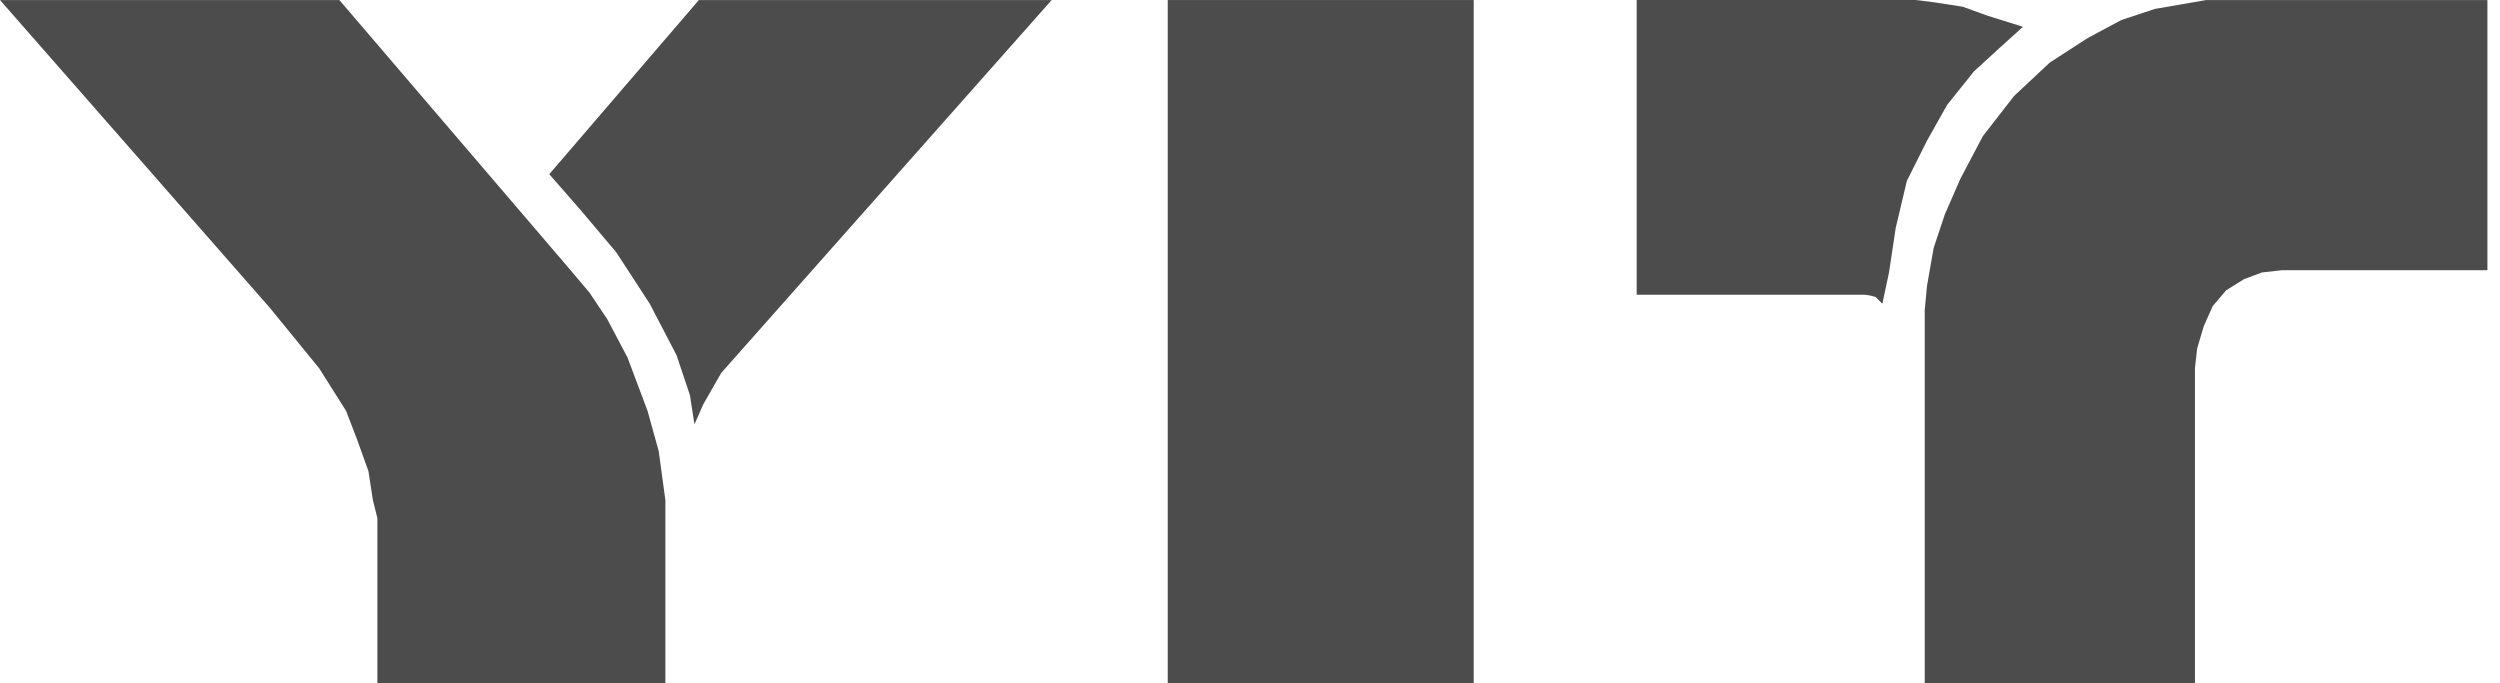
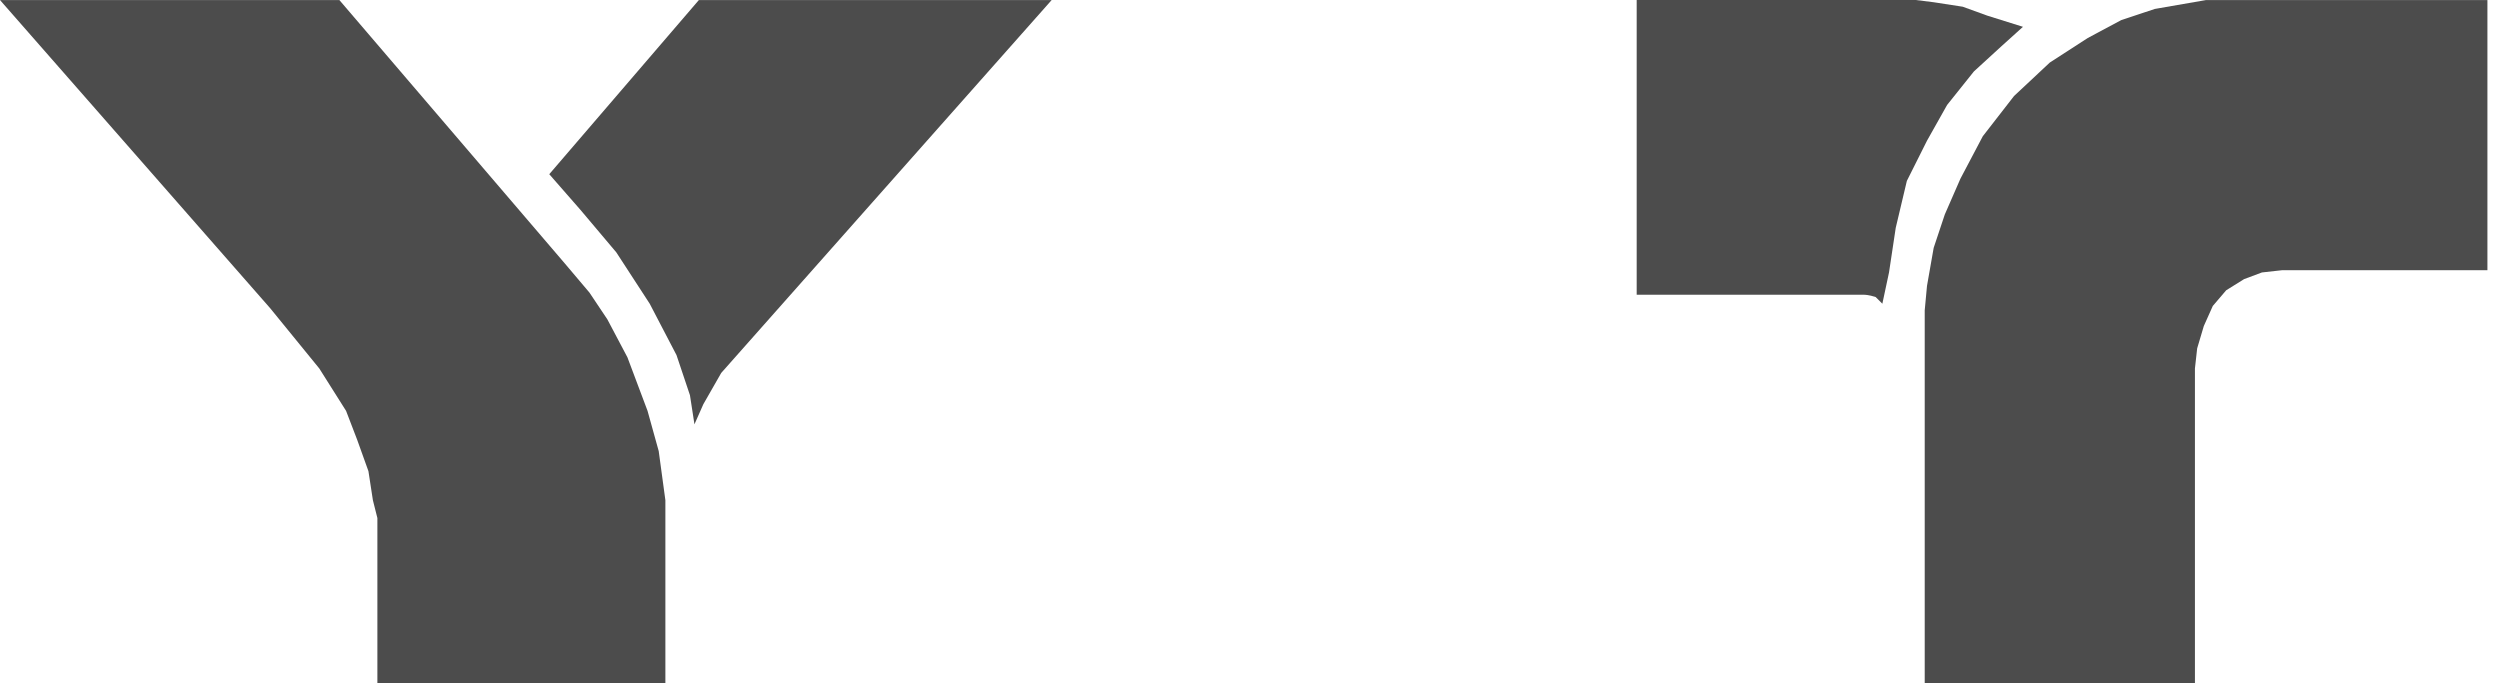
<svg xmlns="http://www.w3.org/2000/svg" width="150" height="41" viewBox="0 0 150 41" fill="none">
  <path fill-rule="evenodd" clip-rule="evenodd" d="M0 0.003H20.362L33.891 15.81L35.366 17.554L36.441 19.161L37.645 21.439L38.853 24.653L39.523 27.066L39.923 30.014V40.998H22.643V31.083L22.374 30.014L22.106 28.27L21.434 26.397L20.765 24.653L19.158 22.109L16.21 18.492L0 0.003Z" fill="#4C4C4C" />
  <path fill-rule="evenodd" clip-rule="evenodd" d="M41.933 0.002H63.101L43.273 22.377L42.201 24.252L41.667 25.459L41.398 23.715L40.59 21.305L38.983 18.223L36.978 15.141L34.831 12.596L32.956 10.452L41.933 0.002Z" fill="#4C4C4C" />
-   <path d="M88.422 0.002H70.065V41H88.422V0.002Z" fill="#4C4C4C" />
  <path fill-rule="evenodd" clip-rule="evenodd" d="M111.866 17.686H98.201V0H114.948L116.02 0.134L117.762 0.403L119.237 0.938L121.378 1.609L120.04 2.816L118.433 4.288L116.826 6.298L115.62 8.442L114.411 10.855L113.744 13.668L113.341 16.347L112.941 18.223C112.941 18.223 112.672 17.954 112.54 17.822C112.132 17.686 111.866 17.686 111.866 17.686Z" fill="#4C4C4C" />
  <path fill-rule="evenodd" clip-rule="evenodd" d="M133.171 0.002H149.245V16.213H136.922L135.716 16.347L134.644 16.748L133.571 17.417L132.768 18.357L132.228 19.564L131.83 20.902L131.696 22.108V40.998H115.483V18.623L115.62 17.151L116.02 14.872L116.689 12.865L117.627 10.718L118.968 8.174L120.841 5.763L122.988 3.753L125.264 2.281L127.276 1.206L129.286 0.537L132.368 0.002H133.171Z" fill="#4C4C4C" />
</svg>